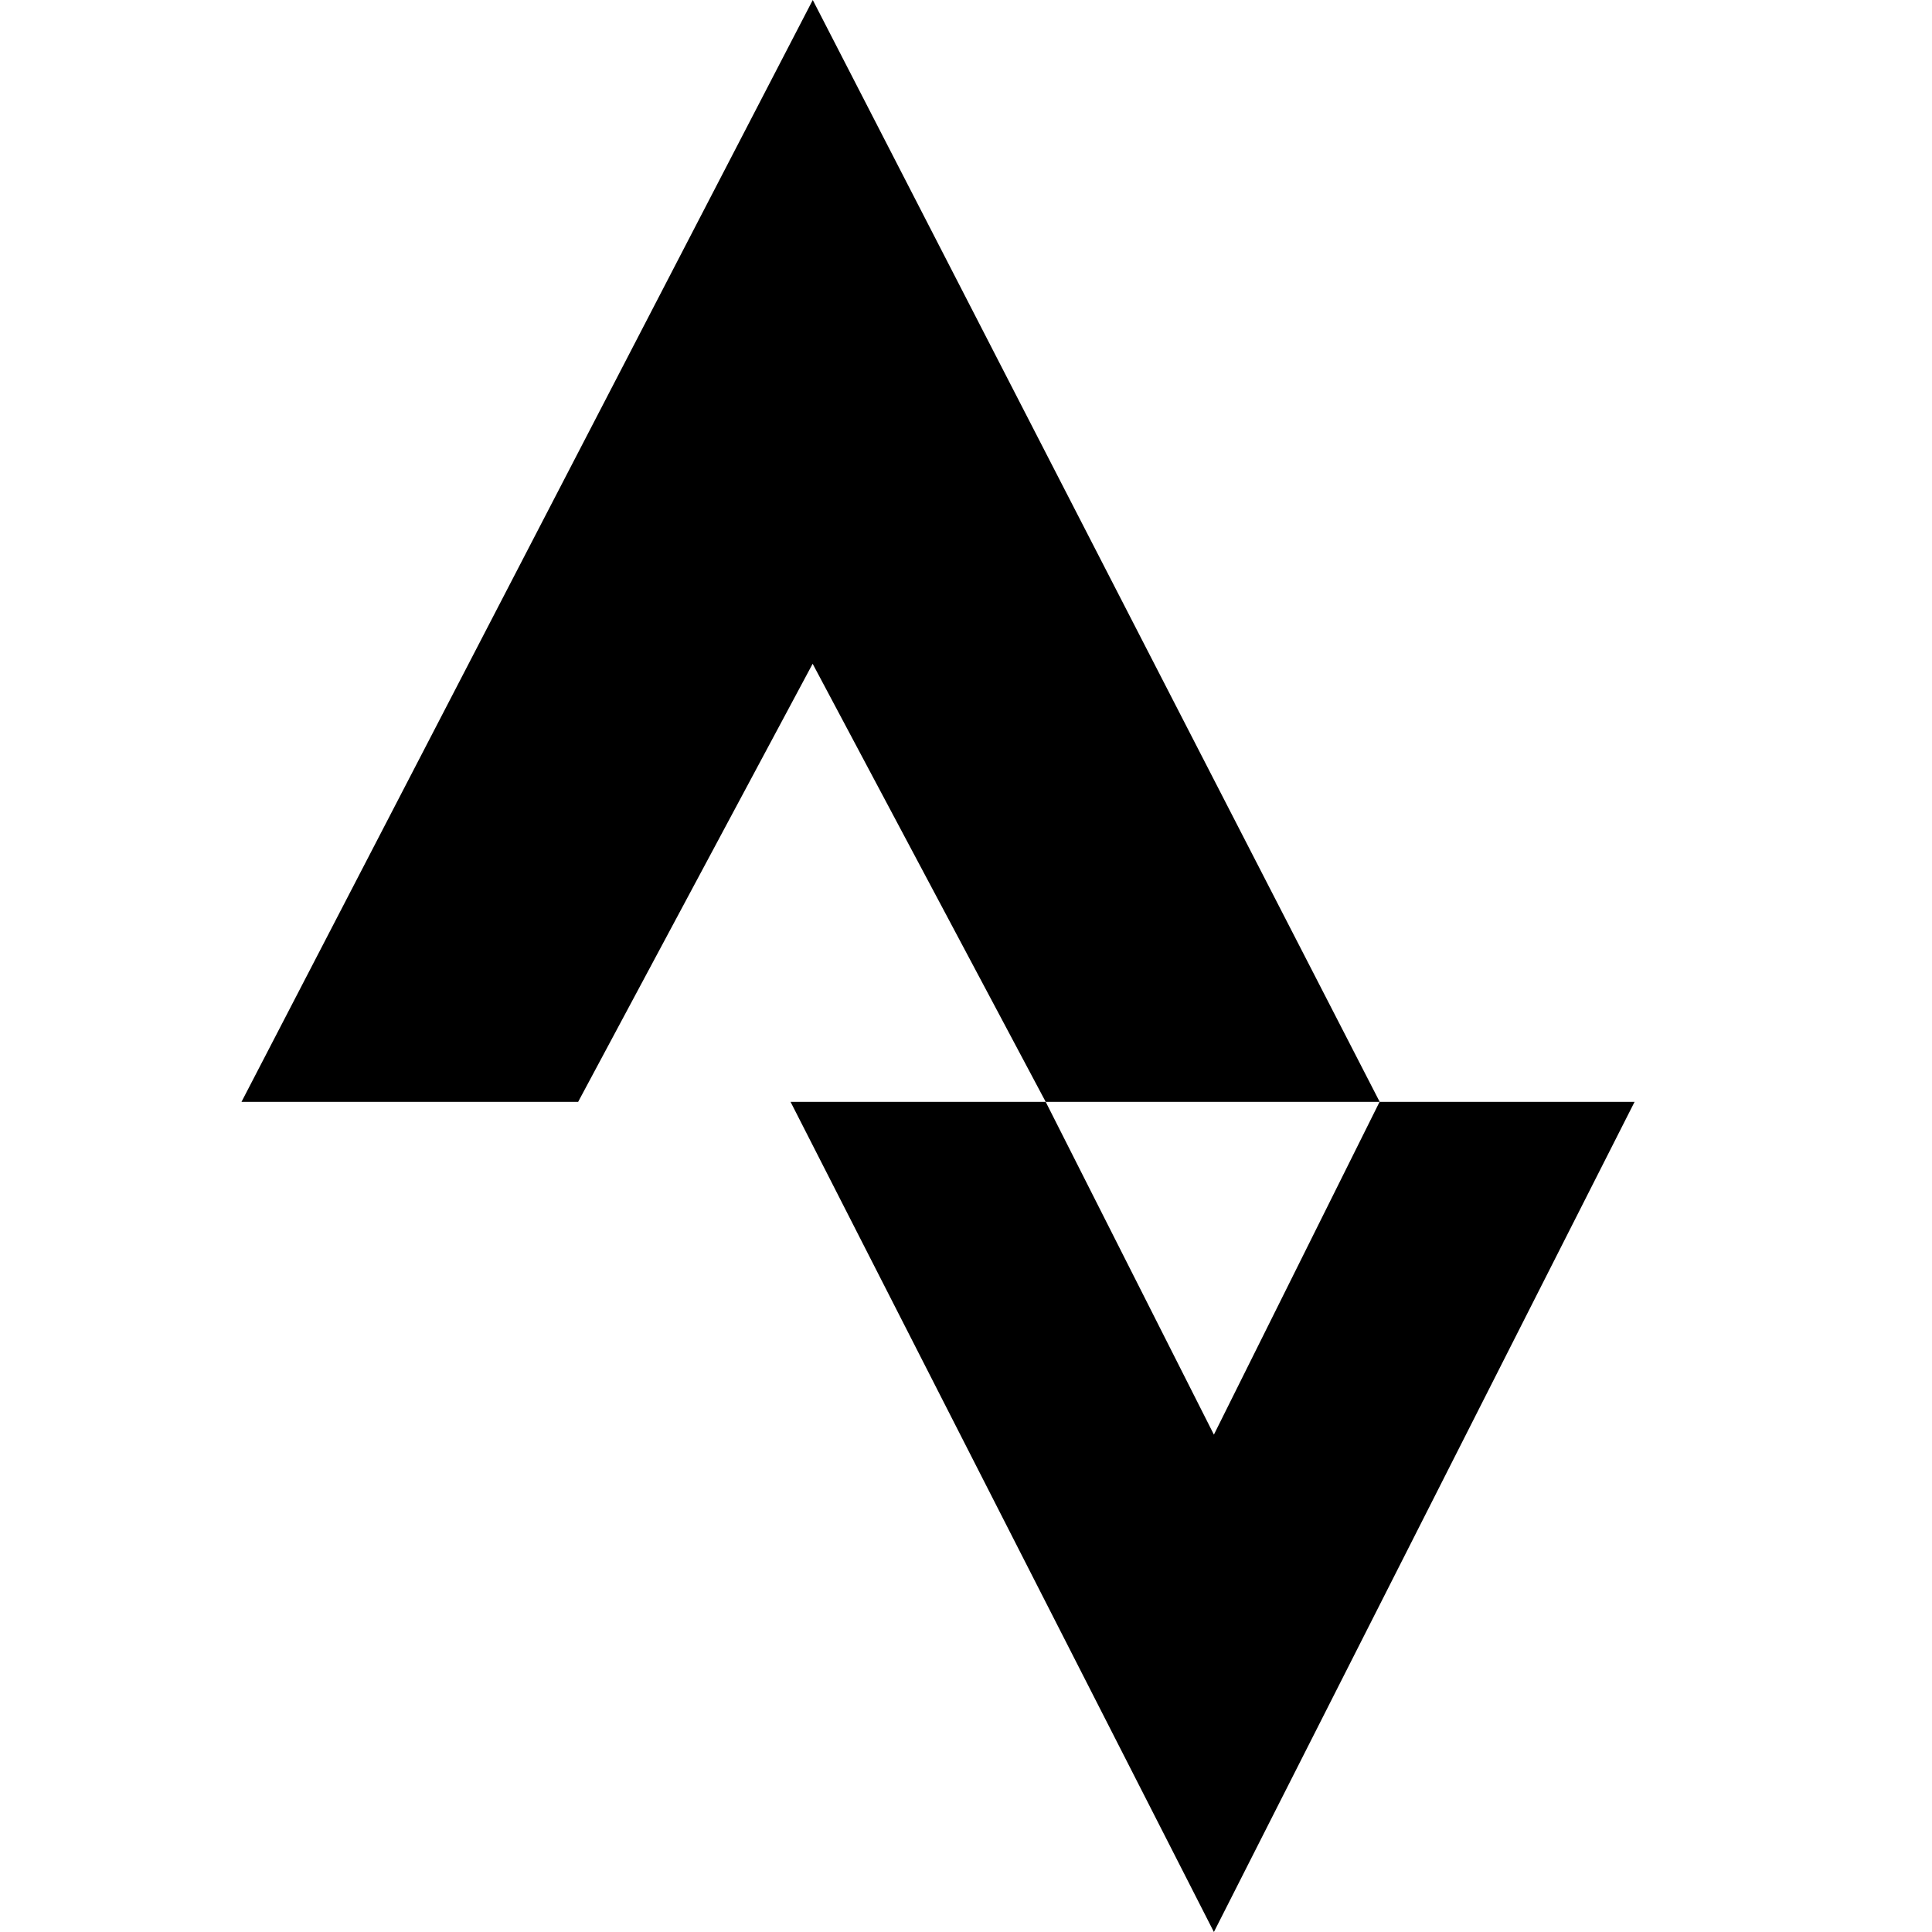
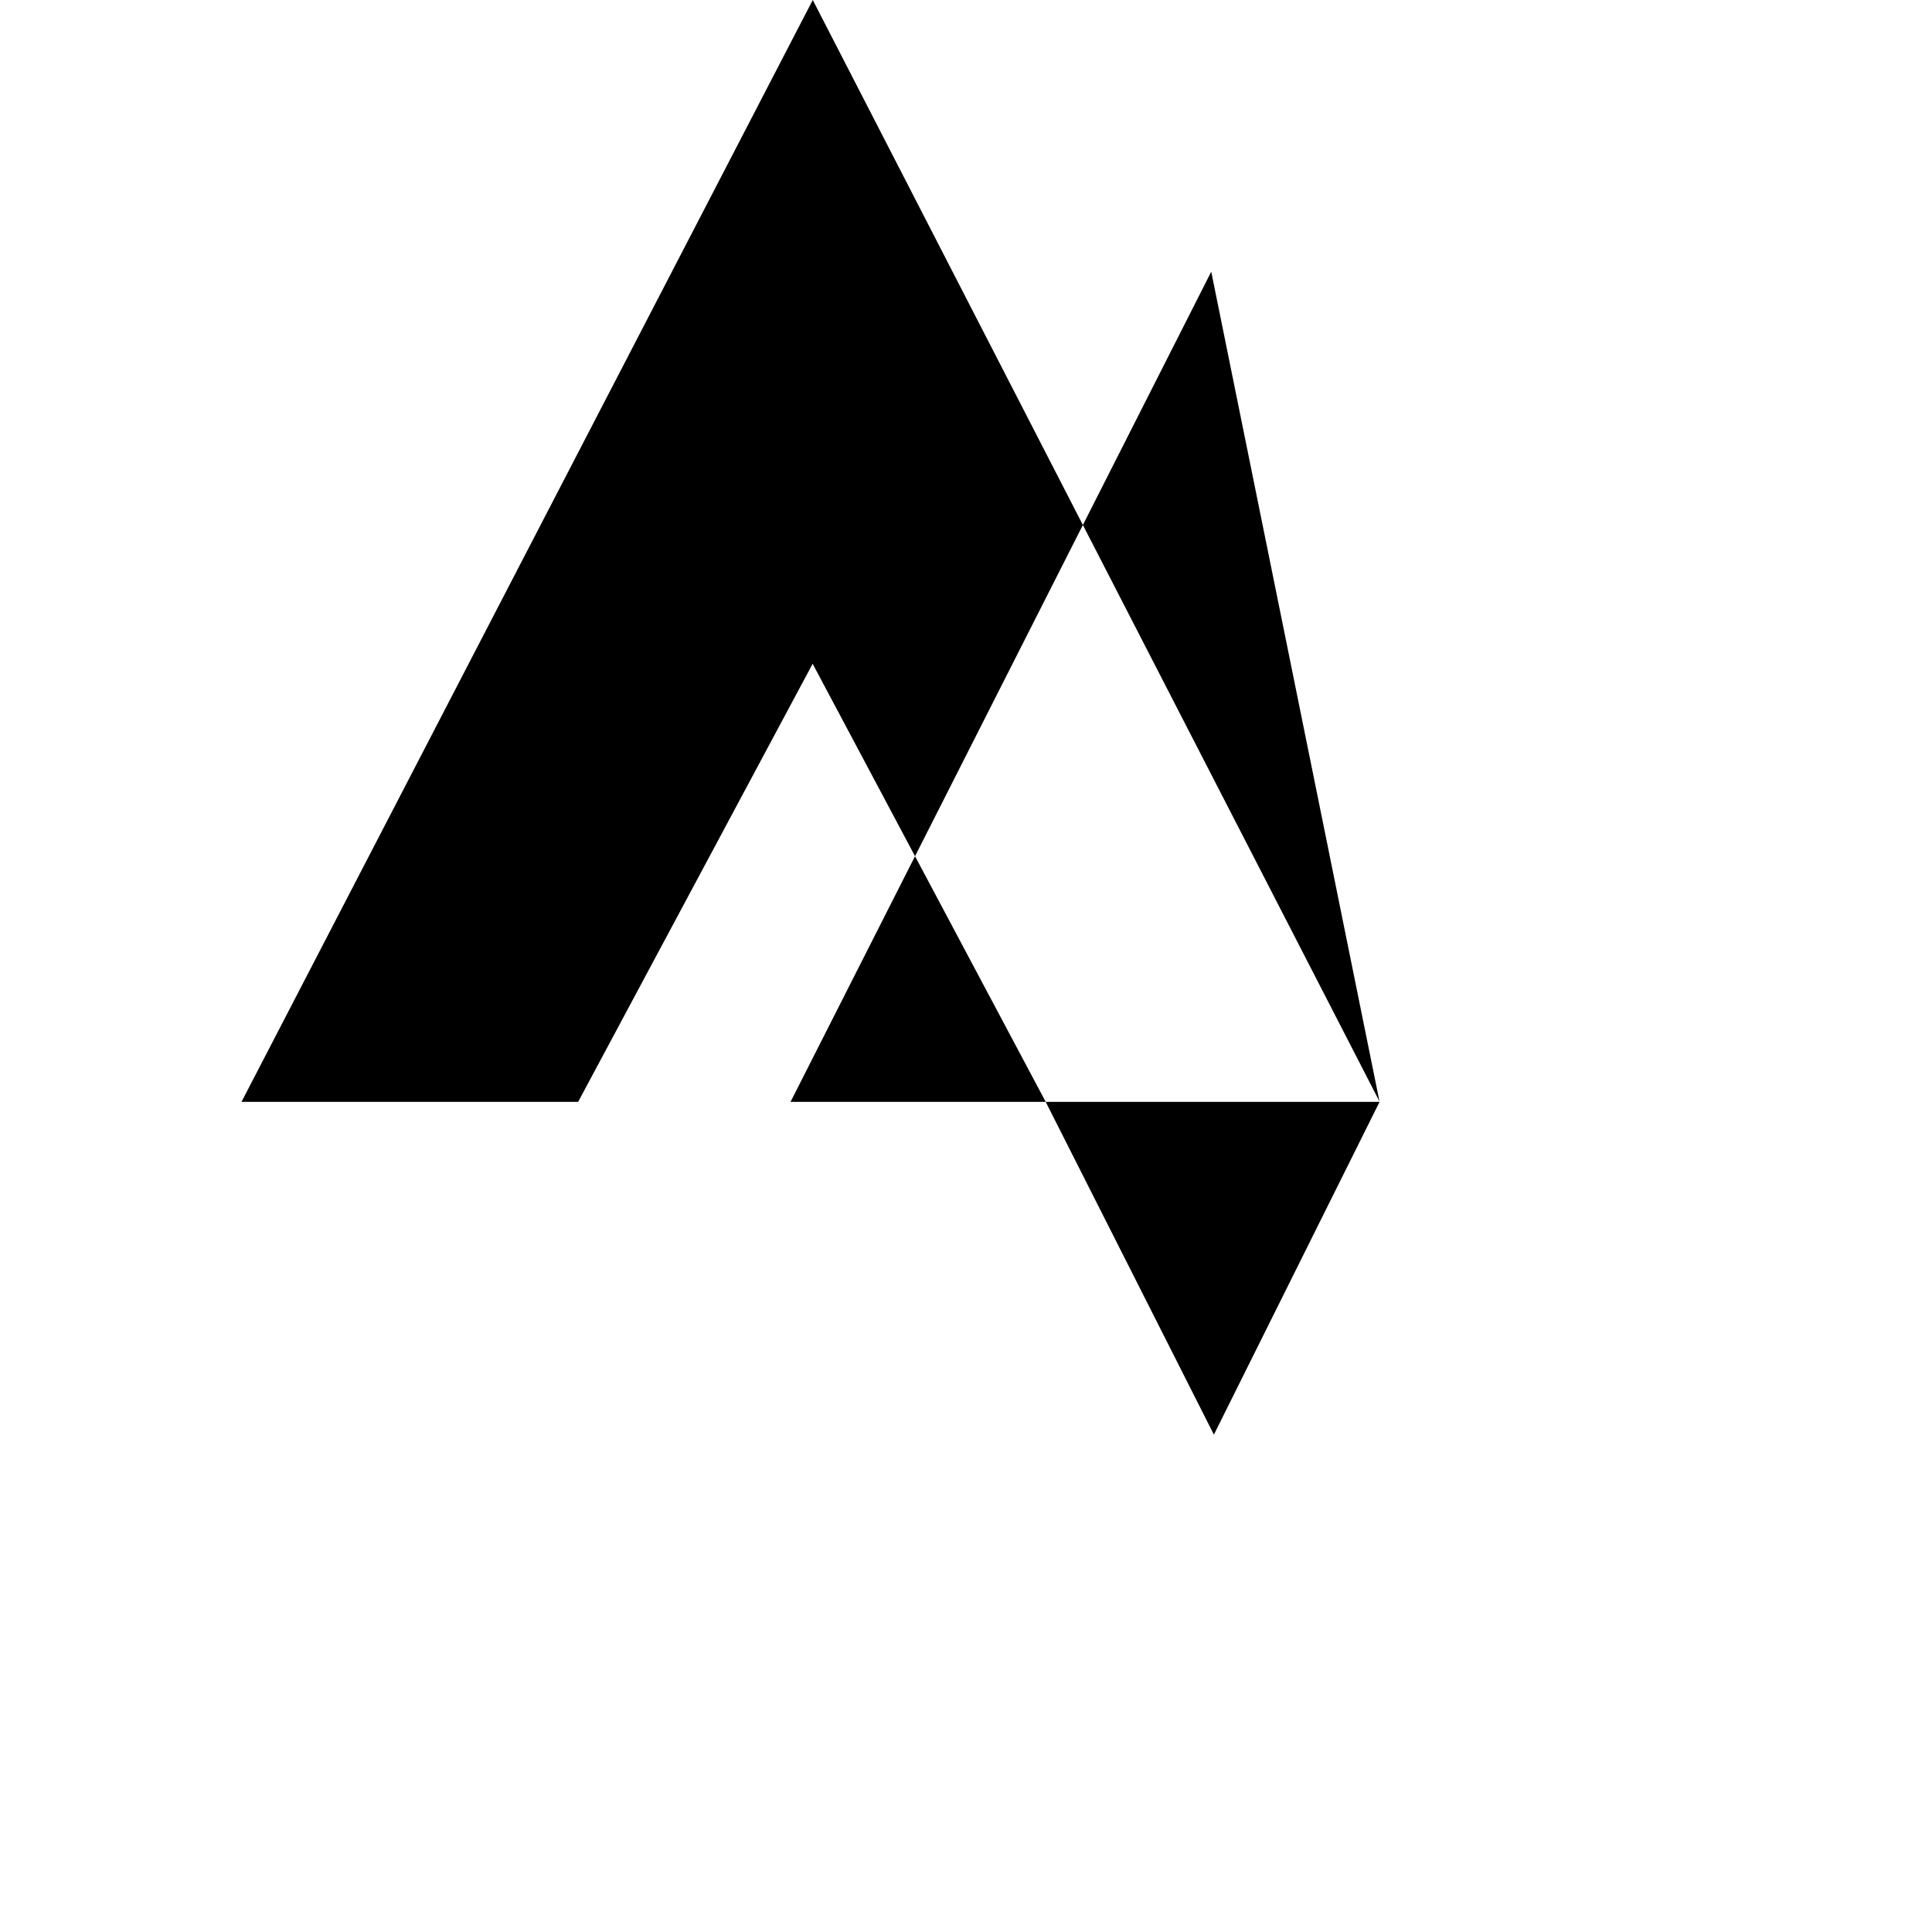
<svg xmlns="http://www.w3.org/2000/svg" width="800" height="800" viewBox="0 0 16 16">
-   <path fill="currentColor" d="M6.731 0L2 9.125h2.788L6.73 5.497l1.93 3.628h2.766zm4.694 9.125l-1.372 2.756L8.66 9.125H6.547L10.053 16l3.484-6.875z" />
+   <path fill="currentColor" d="M6.731 0L2 9.125h2.788L6.73 5.497l1.93 3.628h2.766zm4.694 9.125l-1.372 2.756L8.66 9.125H6.547l3.484-6.875z" />
</svg>